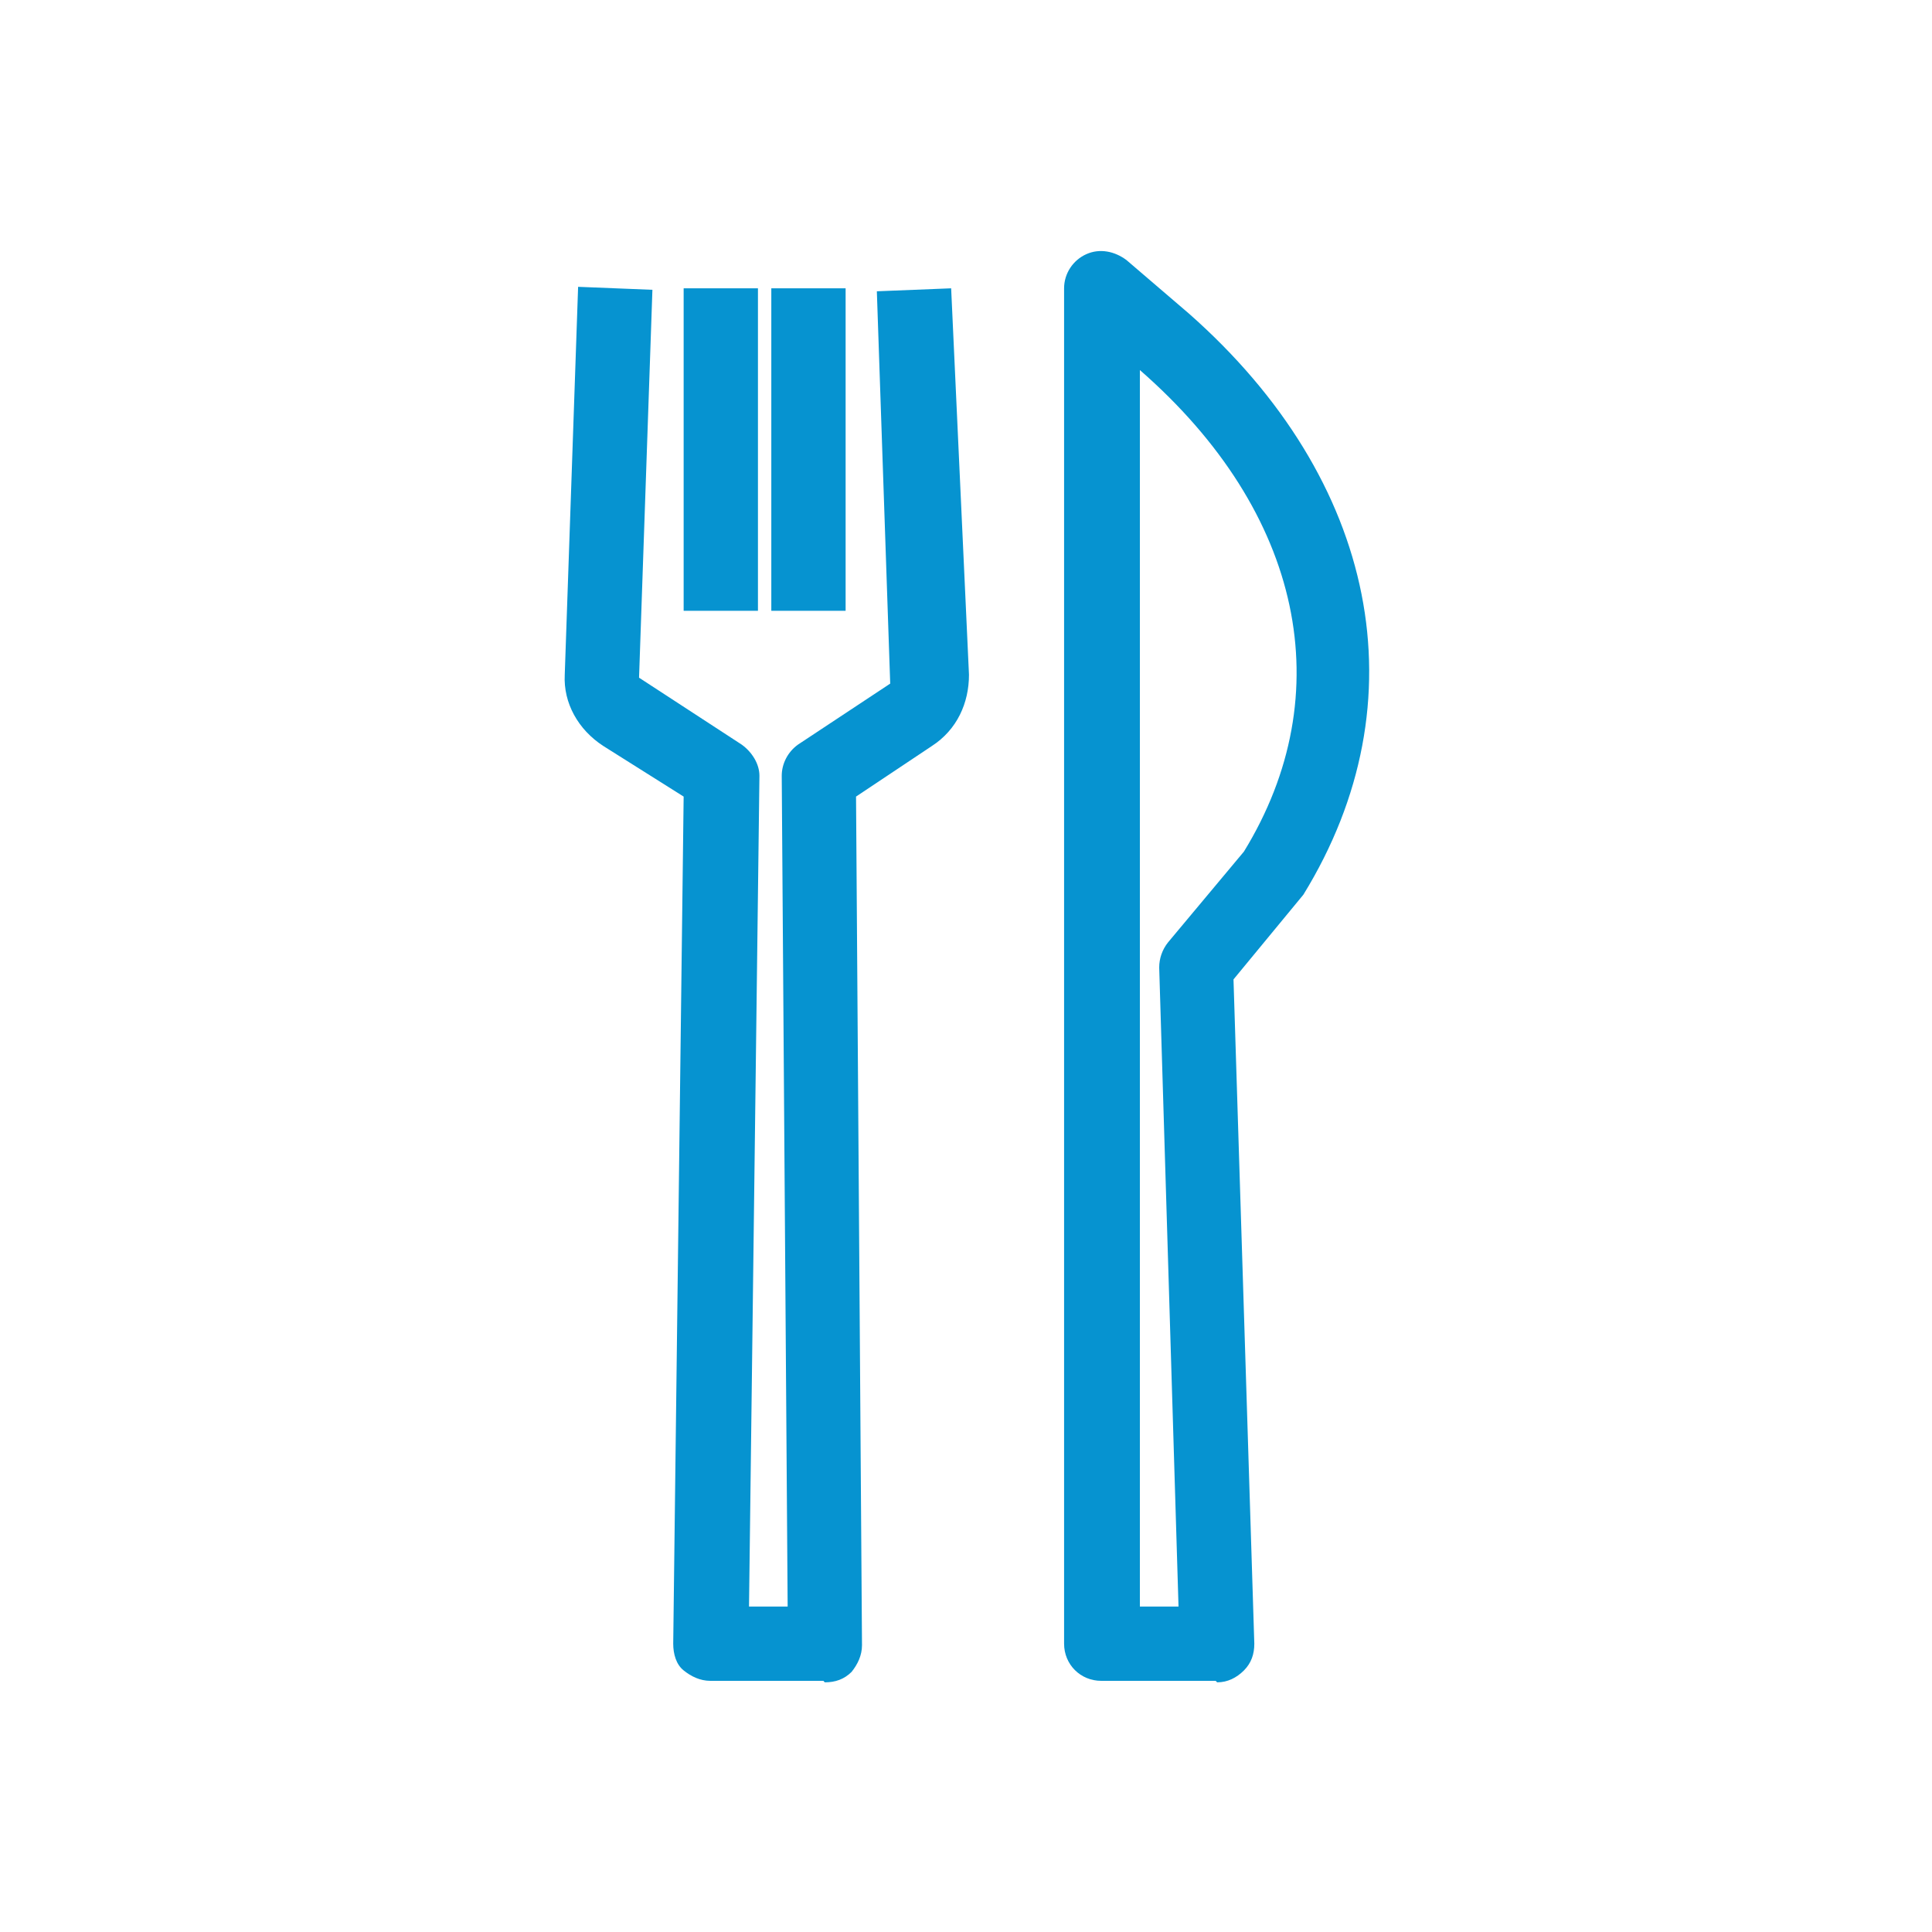
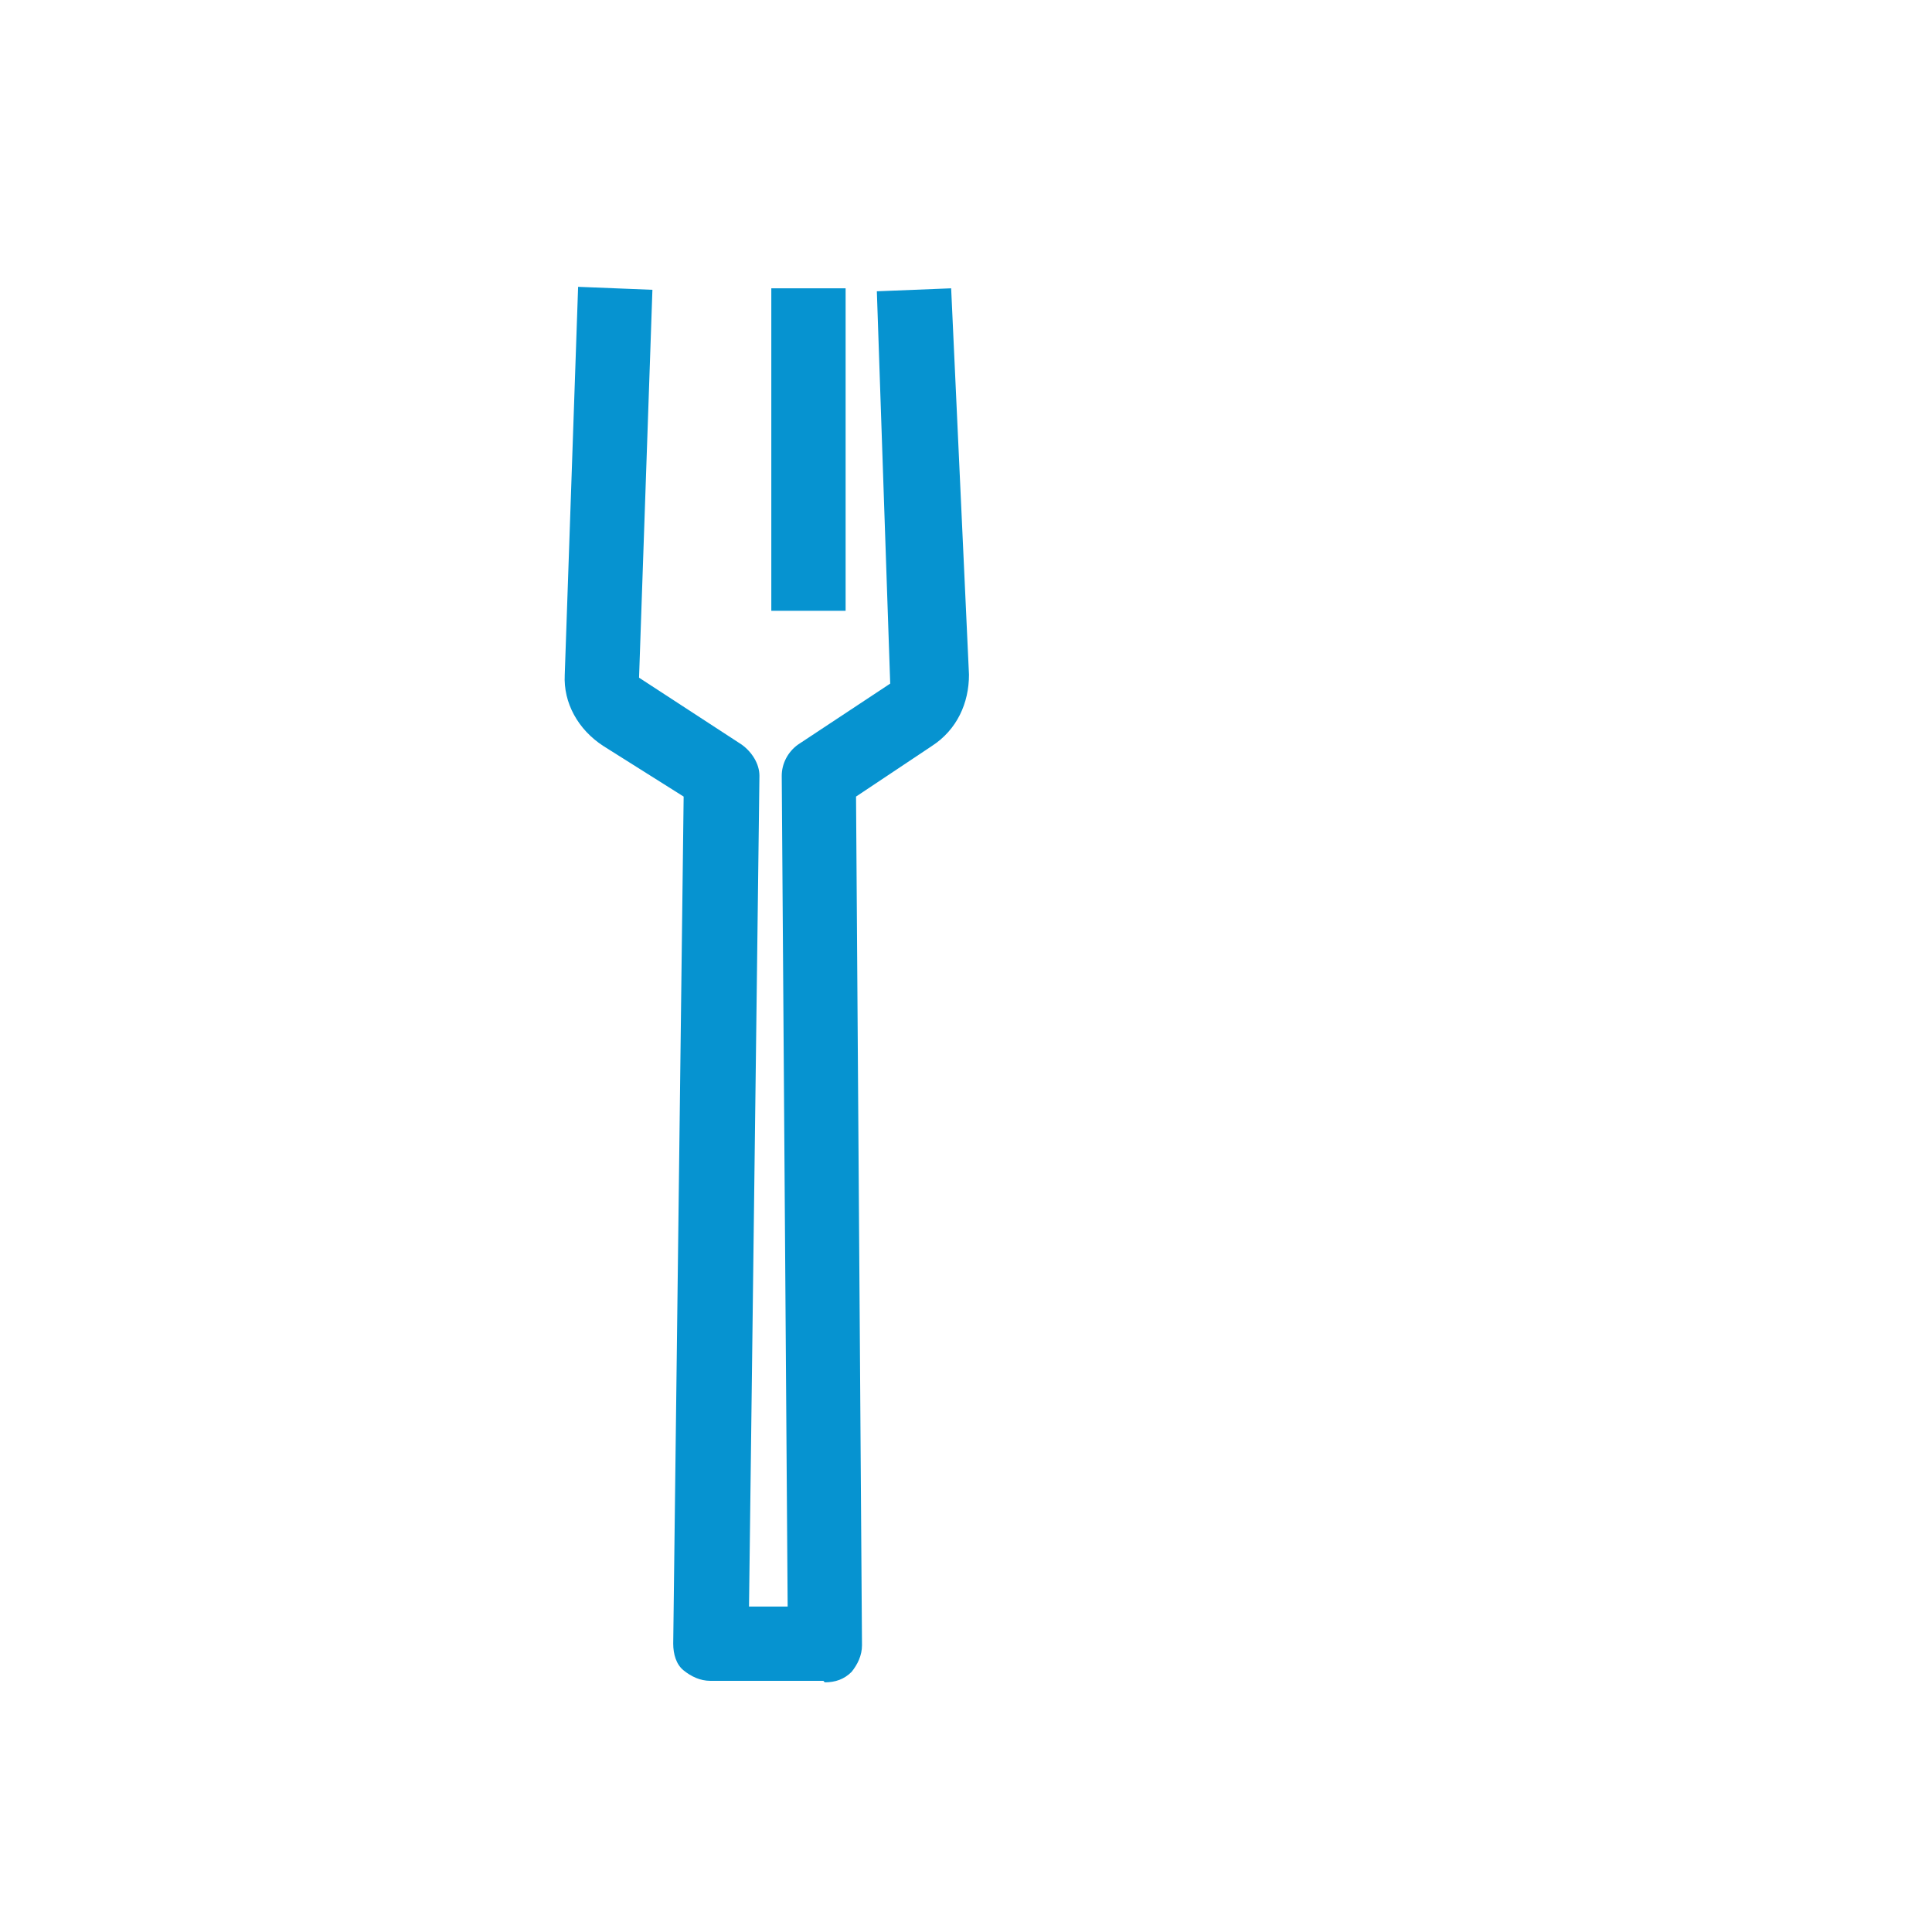
<svg xmlns="http://www.w3.org/2000/svg" width="48" height="48" viewBox="0 0 48 48" fill="none">
  <g clip-path="url(#clip0_414_427)">
    <path d="M20.456 41.76H17.649C17.391 41.76 17.169 41.649 16.985 41.501C16.8 41.354 16.726 41.095 16.726 40.837L16.985 19.791L14.991 18.535C14.363 18.129 13.994 17.464 14.031 16.763L14.363 7.126L16.209 7.2L15.877 16.837L18.425 18.498C18.683 18.683 18.868 18.978 18.868 19.274L18.609 39.914H19.569L19.422 19.274C19.422 18.978 19.569 18.683 19.828 18.498L22.117 16.984L21.785 7.237L23.631 7.163L24.074 16.763C24.074 17.464 23.779 18.129 23.151 18.535L21.268 19.791L21.416 40.874C21.416 41.132 21.305 41.354 21.157 41.538C20.972 41.723 20.751 41.797 20.492 41.797L20.456 41.76Z" fill="#0693D0" />
-     <path d="M18.831 7.163H16.985V15.175H18.831V7.163Z" fill="#0693D0" />
-     <path d="M21.009 7.163H19.163V15.175H21.009V7.163Z" fill="#0693D0" />
-     <path d="M30.203 41.76H27.36C26.843 41.76 26.437 41.354 26.437 40.837V7.163C26.437 6.794 26.659 6.462 26.991 6.314C27.323 6.166 27.692 6.24 27.988 6.462L29.539 7.791C34.228 11.927 35.336 17.428 32.382 22.228L30.646 24.333L31.163 40.837C31.163 41.096 31.089 41.317 30.905 41.502C30.72 41.686 30.498 41.797 30.24 41.797L30.203 41.76ZM28.283 39.914H29.28L28.8 24.037C28.8 23.816 28.874 23.594 29.022 23.41L30.905 21.157C33.305 17.243 32.382 12.739 28.32 9.194V39.914H28.283Z" fill="#0693D0" />
+     <path d="M21.009 7.163H19.163V15.175H21.009Z" fill="#0693D0" />
  </g>
  <defs>
    <clipPath id="clip0_414_427">
      <rect width="48" height="48" fill="white" />
    </clipPath>
  </defs>
</svg>